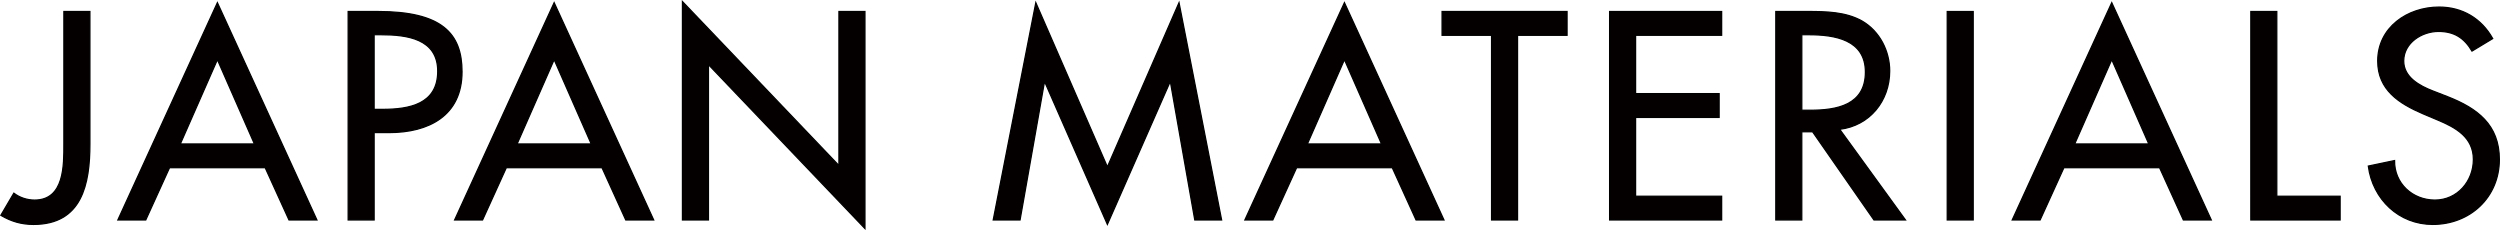
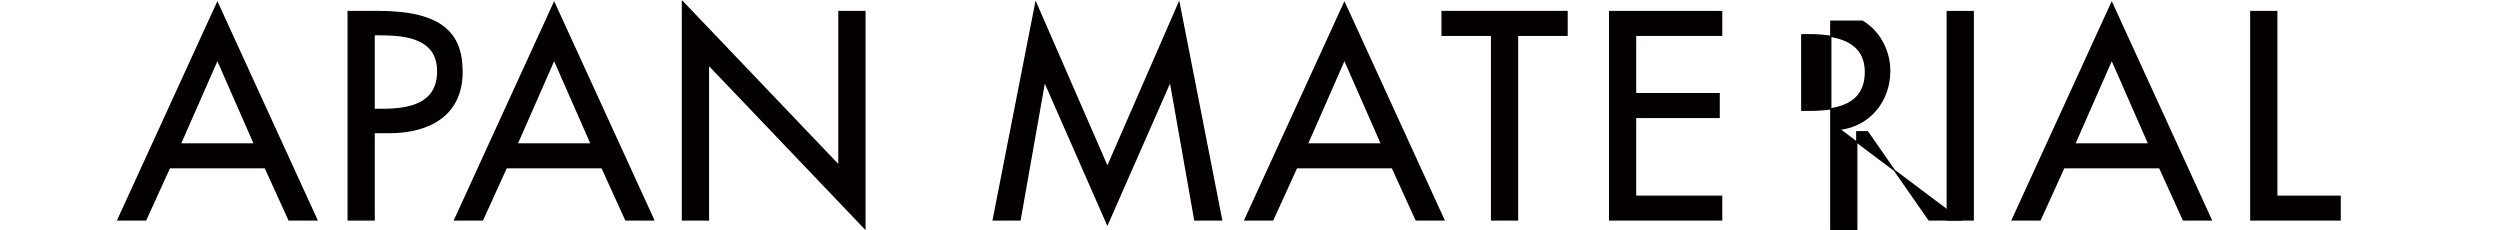
<svg xmlns="http://www.w3.org/2000/svg" version="1.1" id="レイヤー_1" x="0px" y="0px" viewBox="0 0 178.105 16.394" enable-background="new 0 0 178.105 16.394" xml:space="preserve">
  <g>
-     <path fill="#040000" stroke="#000000" stroke-width="0.089" d="M6.405,0.82v9.435c0,2.856-0.552,5.733-4.021,5.733   c-0.863,0-1.592-0.217-2.324-0.649l0.926-1.577c0.416,0.318,0.945,0.492,1.478,0.492c2.127,0,2.087-2.481,2.087-3.998V0.82H6.405z" />
    <path fill="#040000" stroke="#000000" stroke-width="0.089" d="M18.124,10.255h-5.277l2.64-6.006L18.124,10.255z M18.893,11.949   l1.695,3.722h1.99L15.487,0.19L8.396,15.671h1.988l1.694-3.722H18.893z" />
    <path fill="#040000" stroke="#000000" stroke-width="0.089" d="M26.653,2.474h0.493c1.831,0,4.038,0.274,4.038,2.6   c0,2.364-2.048,2.717-3.939,2.717h-0.592V2.474z M26.653,9.446h1.065c2.817,0,5.198-1.199,5.198-4.334   c0-2.717-1.418-4.292-5.986-4.292h-2.127v14.851h1.851V9.446z" />
    <path fill="#040000" stroke="#000000" stroke-width="0.089" d="M42.119,10.255h-5.28l2.64-6.006L42.119,10.255z M42.888,11.949   l1.692,3.722h1.99L39.479,0.19l-7.091,15.481h1.991l1.692-3.722H42.888z" />
    <path fill="#040000" stroke="#000000" stroke-width="0.089" d="M48.618,0.111l11.149,11.681V0.82h1.854v15.463L50.472,4.604   v11.067h-1.854V0.111z" />
    <path fill="#040000" stroke="#000000" stroke-width="0.089" d="M74.442,5.863h-0.037l-1.734,9.808h-1.913L73.793,0.19l5.1,11.699   L83.996,0.19l3.035,15.481h-1.913l-1.732-9.808h-0.04l-4.454,10.124L74.442,5.863z" />
    <path fill="#040000" stroke="#000000" stroke-width="0.089" d="M98.42,10.255h-5.28l2.64-6.006L98.42,10.255z M99.189,11.949   l1.694,3.722h1.988L95.78,0.19l-7.094,15.481h1.99l1.697-3.722H99.189z" />
    <path fill="#040000" stroke="#000000" stroke-width="0.089" d="M108.113,15.671h-1.851V2.514h-3.526V0.82h8.905v1.694h-3.528   V15.671z" />
    <path fill="#040000" stroke="#000000" stroke-width="0.089" d="M114.672,0.82h7.982v1.694h-6.131v4.155h5.951v1.697h-5.951v5.613   h6.131v1.692h-7.982V0.82z" />
-     <path fill="#040000" stroke="#000000" stroke-width="0.089" d="M128.364,2.474h0.493c1.834,0,4.038,0.336,4.038,2.66   c0,2.364-2.05,2.72-3.939,2.72h-0.592V2.474z M131.063,9.212c2.147-0.259,3.563-2.03,3.563-4.157c0-1.416-0.709-2.817-1.951-3.546   c-1.179-0.672-2.597-0.689-3.919-0.689h-2.244v14.851h1.851V9.389h0.769l4.372,6.282h2.247L131.063,9.212z" />
+     <path fill="#040000" stroke="#000000" stroke-width="0.089" d="M128.364,2.474h0.493c1.834,0,4.038,0.336,4.038,2.66   c0,2.364-2.05,2.72-3.939,2.72h-0.592V2.474z M131.063,9.212c2.147-0.259,3.563-2.03,3.563-4.157c0-1.416-0.709-2.817-1.951-3.546   h-2.244v14.851h1.851V9.389h0.769l4.372,6.282h2.247L131.063,9.212z" />
    <path fill="#040000" stroke="#000000" stroke-width="0.089" d="M140.575,15.671h-1.851V0.82h1.851V15.671z" />
    <path fill="#040000" stroke="#000000" stroke-width="0.089" d="M153.083,10.255h-5.277l2.64-6.006L153.083,10.255z    M153.854,11.949l1.692,3.722h1.99L150.445,0.19l-7.091,15.481h1.988l1.694-3.722H153.854z" />
    <path fill="#040000" stroke="#000000" stroke-width="0.089" d="M162.204,13.979h4.511v1.692h-6.362V0.82h1.851V13.979z" />
-     <path fill="#040000" stroke="#000000" stroke-width="0.089" d="M176.11,3.639c-0.55-0.928-1.259-1.401-2.384-1.401   c-1.182,0-2.481,0.809-2.481,2.108c0,1.162,1.142,1.771,2.068,2.13l1.062,0.413c2.107,0.826,3.685,1.991,3.685,4.469   c0,2.7-2.088,4.63-4.747,4.63c-2.404,0-4.274-1.774-4.591-4.157l1.871-0.393c-0.02,1.637,1.281,2.816,2.876,2.816   c1.597,0,2.739-1.339,2.739-2.896c0-1.595-1.279-2.284-2.56-2.817l-1.025-0.433c-1.694-0.729-3.23-1.694-3.23-3.762   c0-2.404,2.127-3.842,4.371-3.842c1.655,0,3.016,0.808,3.822,2.244L176.11,3.639z" />
  </g>
</svg>